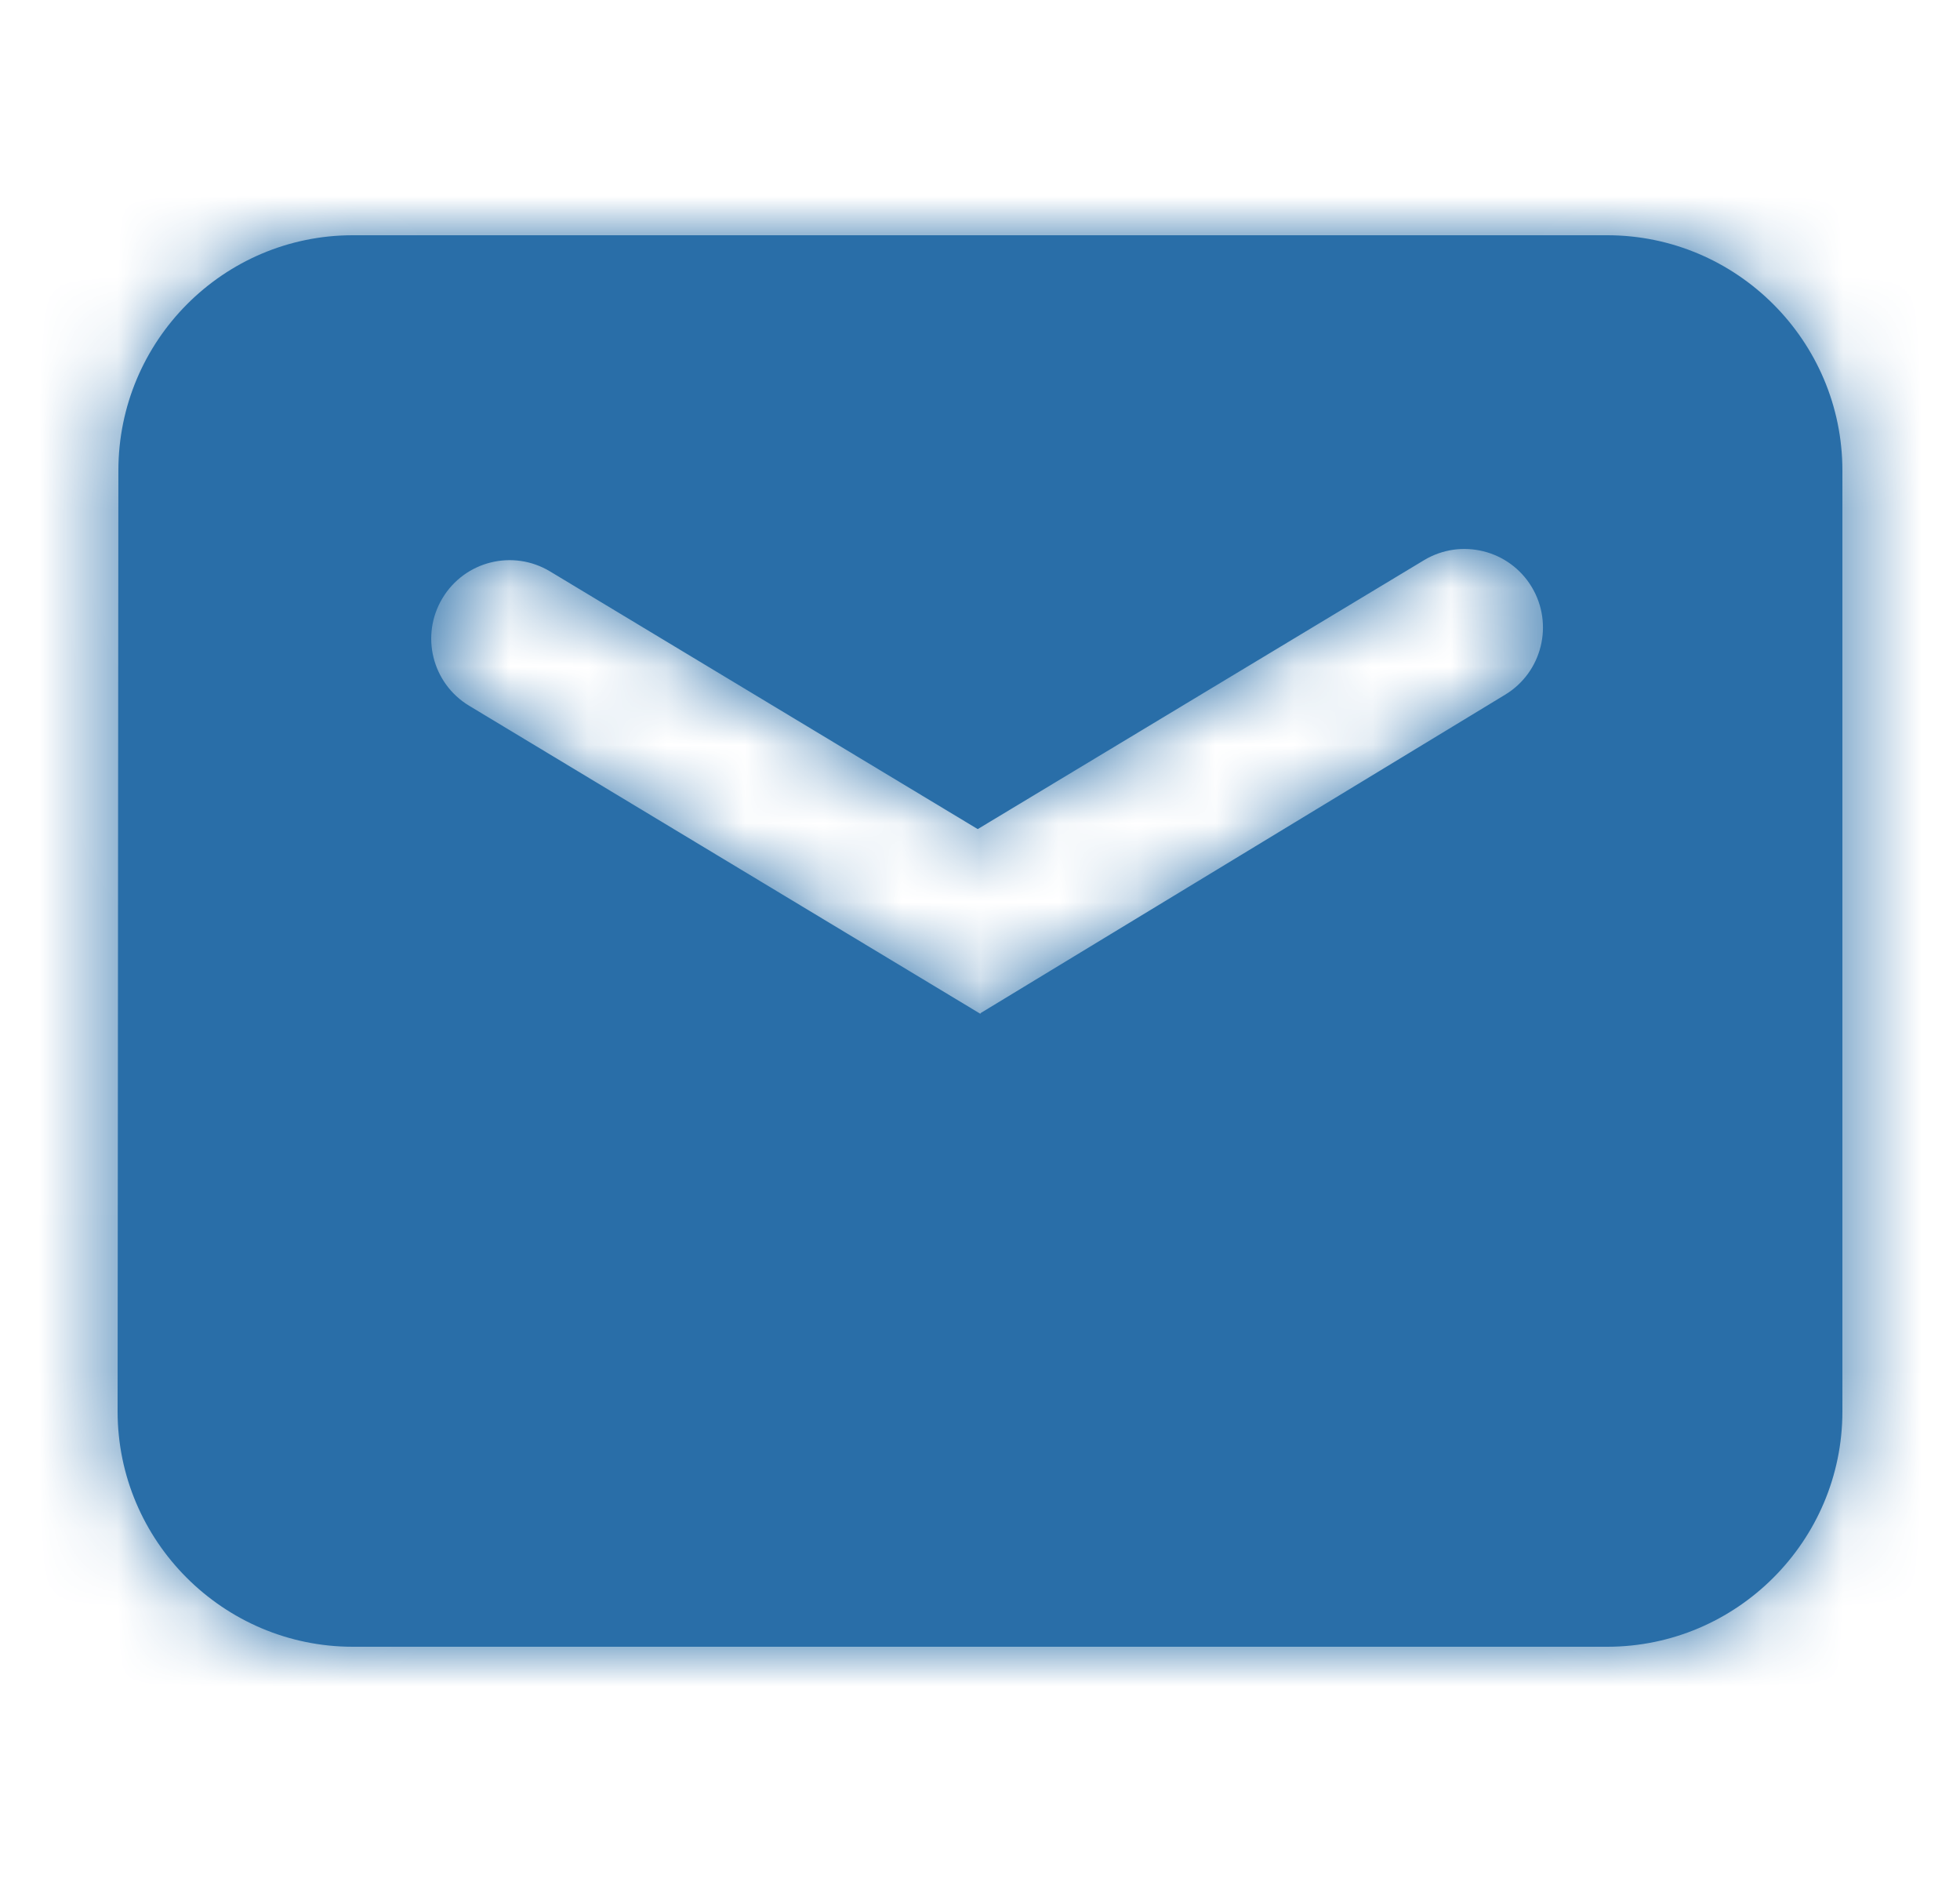
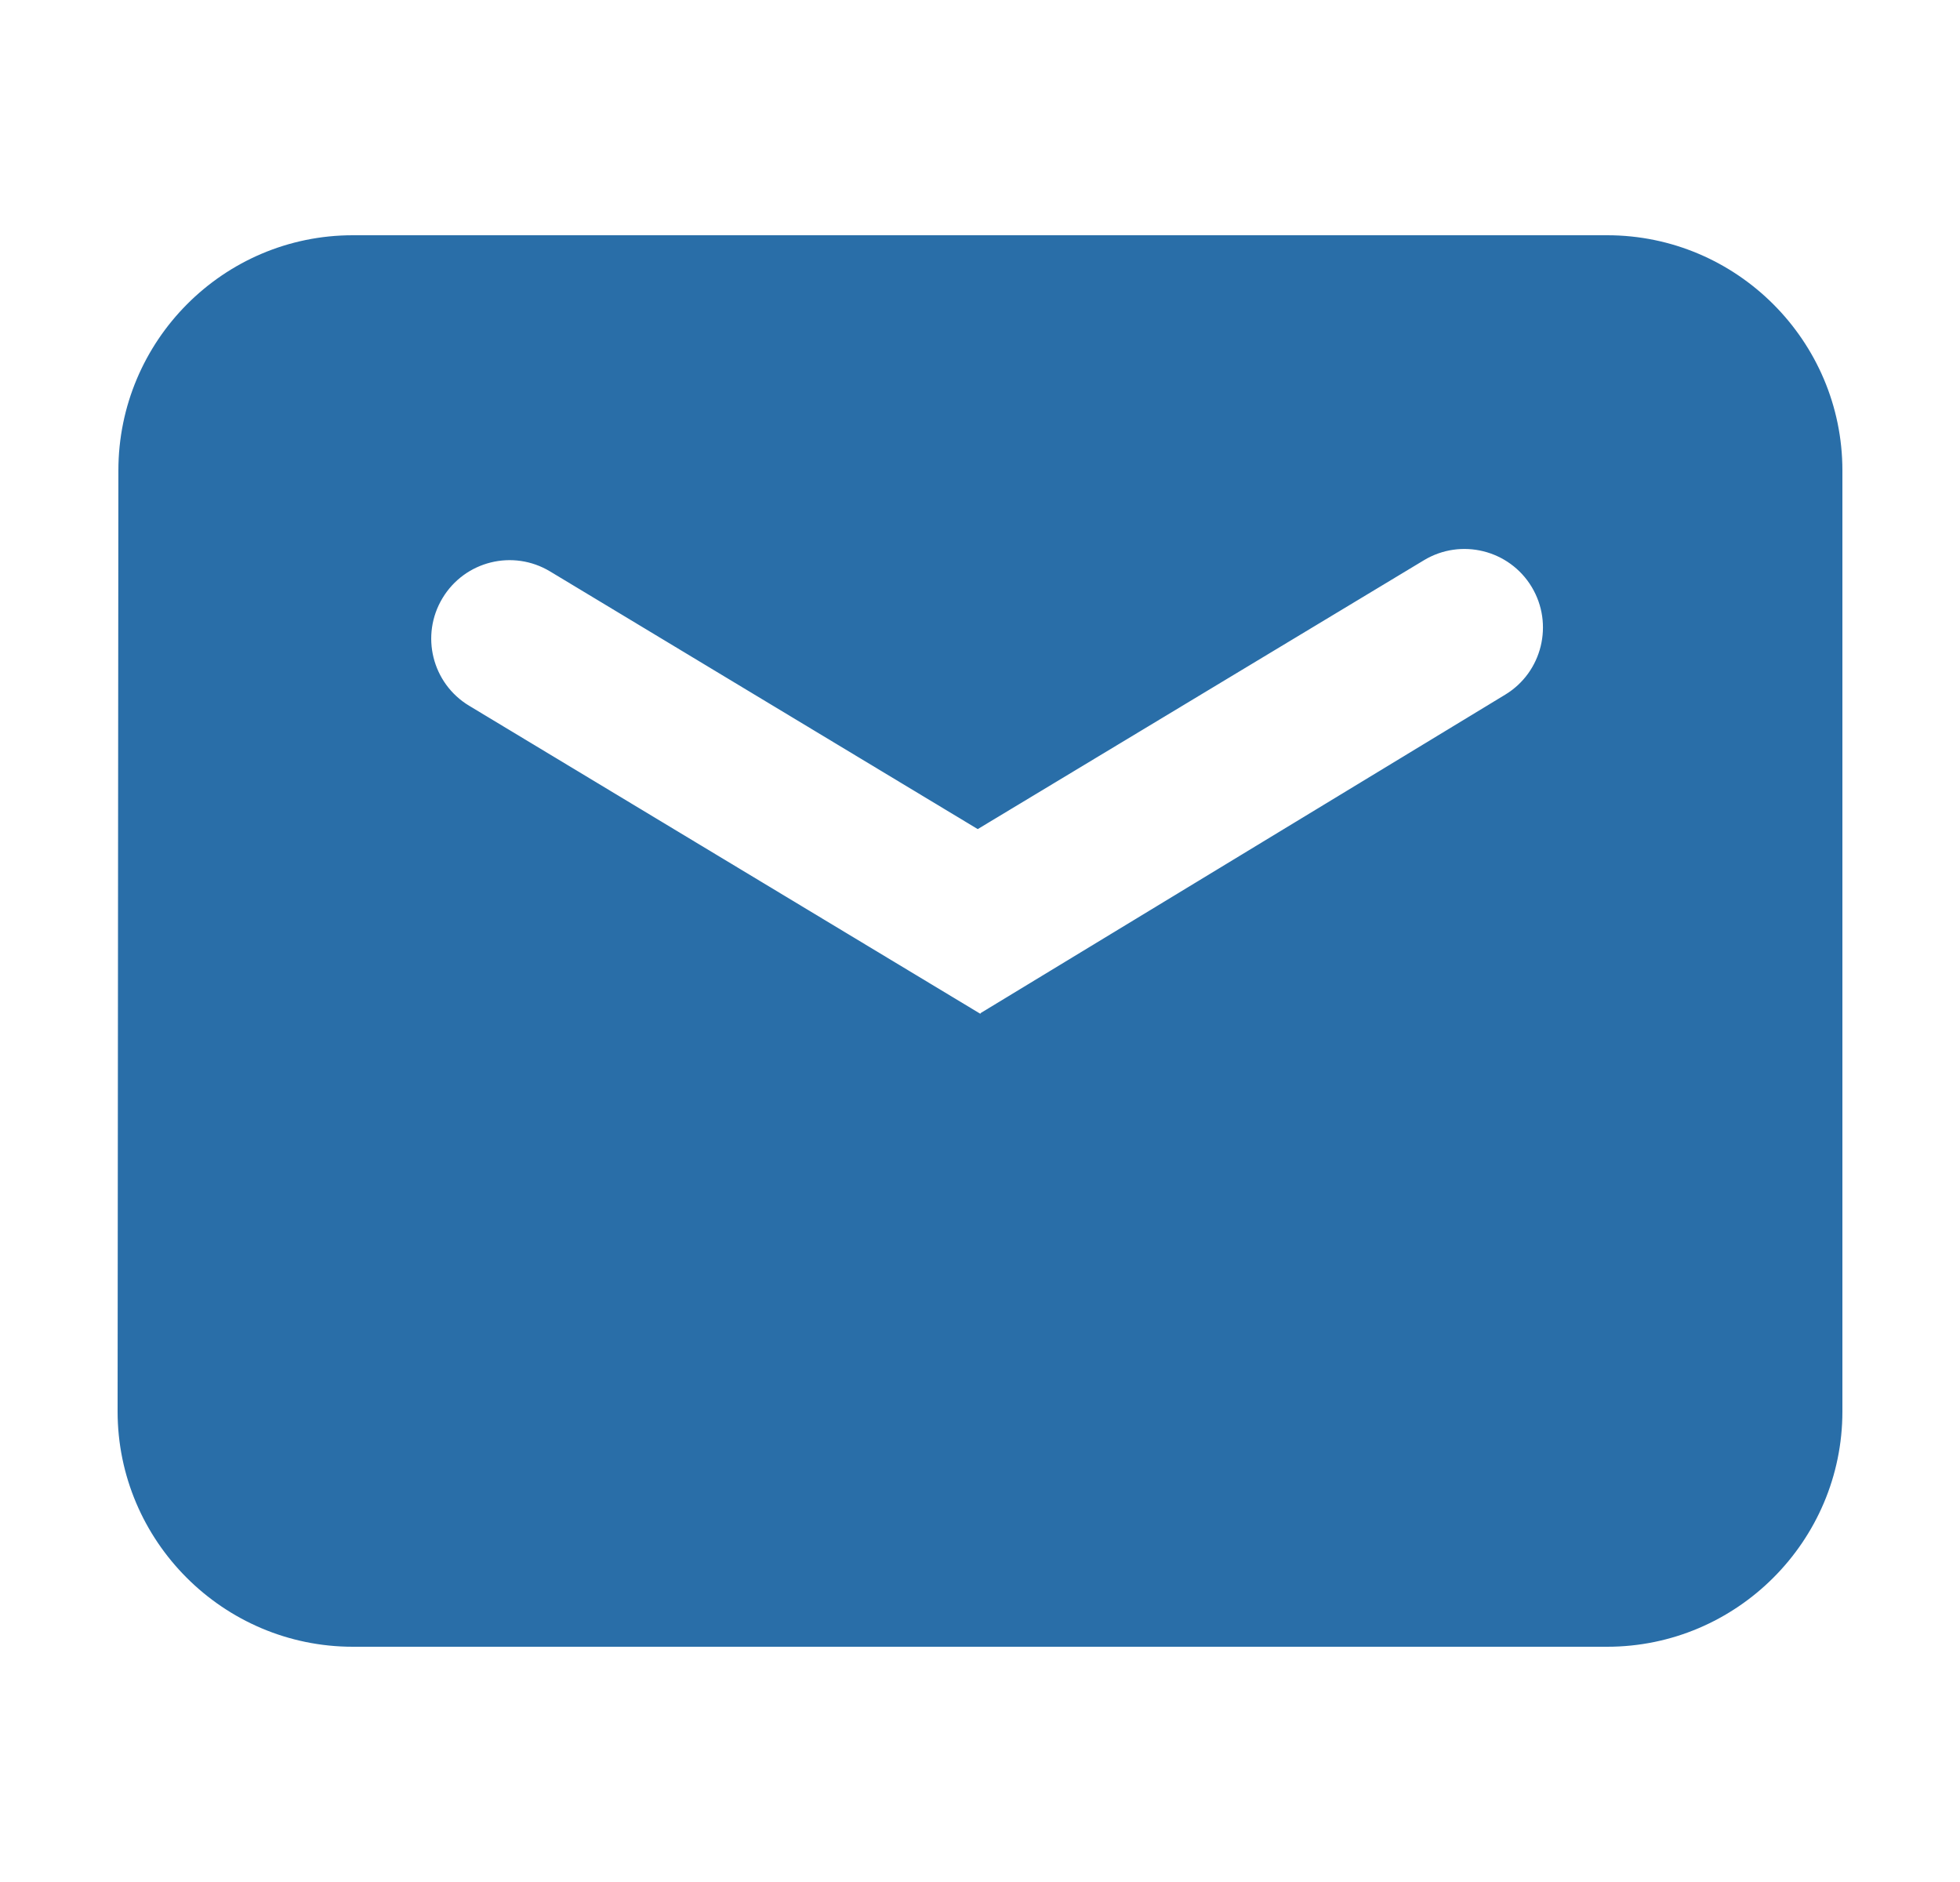
<svg xmlns="http://www.w3.org/2000/svg" width="25" height="24" viewBox="0 0 25 24" fill="none">
  <path fill-rule="evenodd" clip-rule="evenodd" d="M20.5 3H4.5C2.848 3 1.51 4.347 1.51 6L1.5 17.999C1.5 19.652 2.848 21 4.5 21H20.5C22.152 21 23.5 19.652 23.5 18V6C23.5 4.348 22.152 3 20.5 3ZM5.984 9C5.511 8.715 5.359 8.101 5.644 7.628C5.929 7.154 6.543 7.002 7.016 7.287L12.471 10.573L18.163 7.144C18.636 6.859 19.252 7.012 19.537 7.485C19.821 7.957 19.671 8.572 19.2 8.858L12.51 12.918L12.504 12.928L5.984 9Z" fill="#296EA8" />
  <mask id="mask0_233_59" style="mask-type:luminance" maskUnits="userSpaceOnUse" x="1" y="3" width="23" height="18">
-     <path fill-rule="evenodd" clip-rule="evenodd" d="M20.5 3H4.5C2.848 3 1.51 4.347 1.51 6L1.5 17.999C1.5 19.652 2.848 21 4.5 21H20.5C22.152 21 23.5 19.652 23.5 18V6C23.5 4.348 22.152 3 20.5 3ZM5.984 9C5.511 8.715 5.359 8.101 5.644 7.628C5.929 7.154 6.543 7.002 7.016 7.287L12.471 10.573L18.163 7.144C18.636 6.859 19.252 7.012 19.537 7.485C19.821 7.957 19.671 8.572 19.2 8.858L12.51 12.918L12.504 12.928L5.984 9Z" fill="white" />
-   </mask>
+     </mask>
  <g mask="url(#mask0_233_59)">
    <rect x="0.5" width="24" height="24" fill="#296EA8" />
  </g>
</svg>